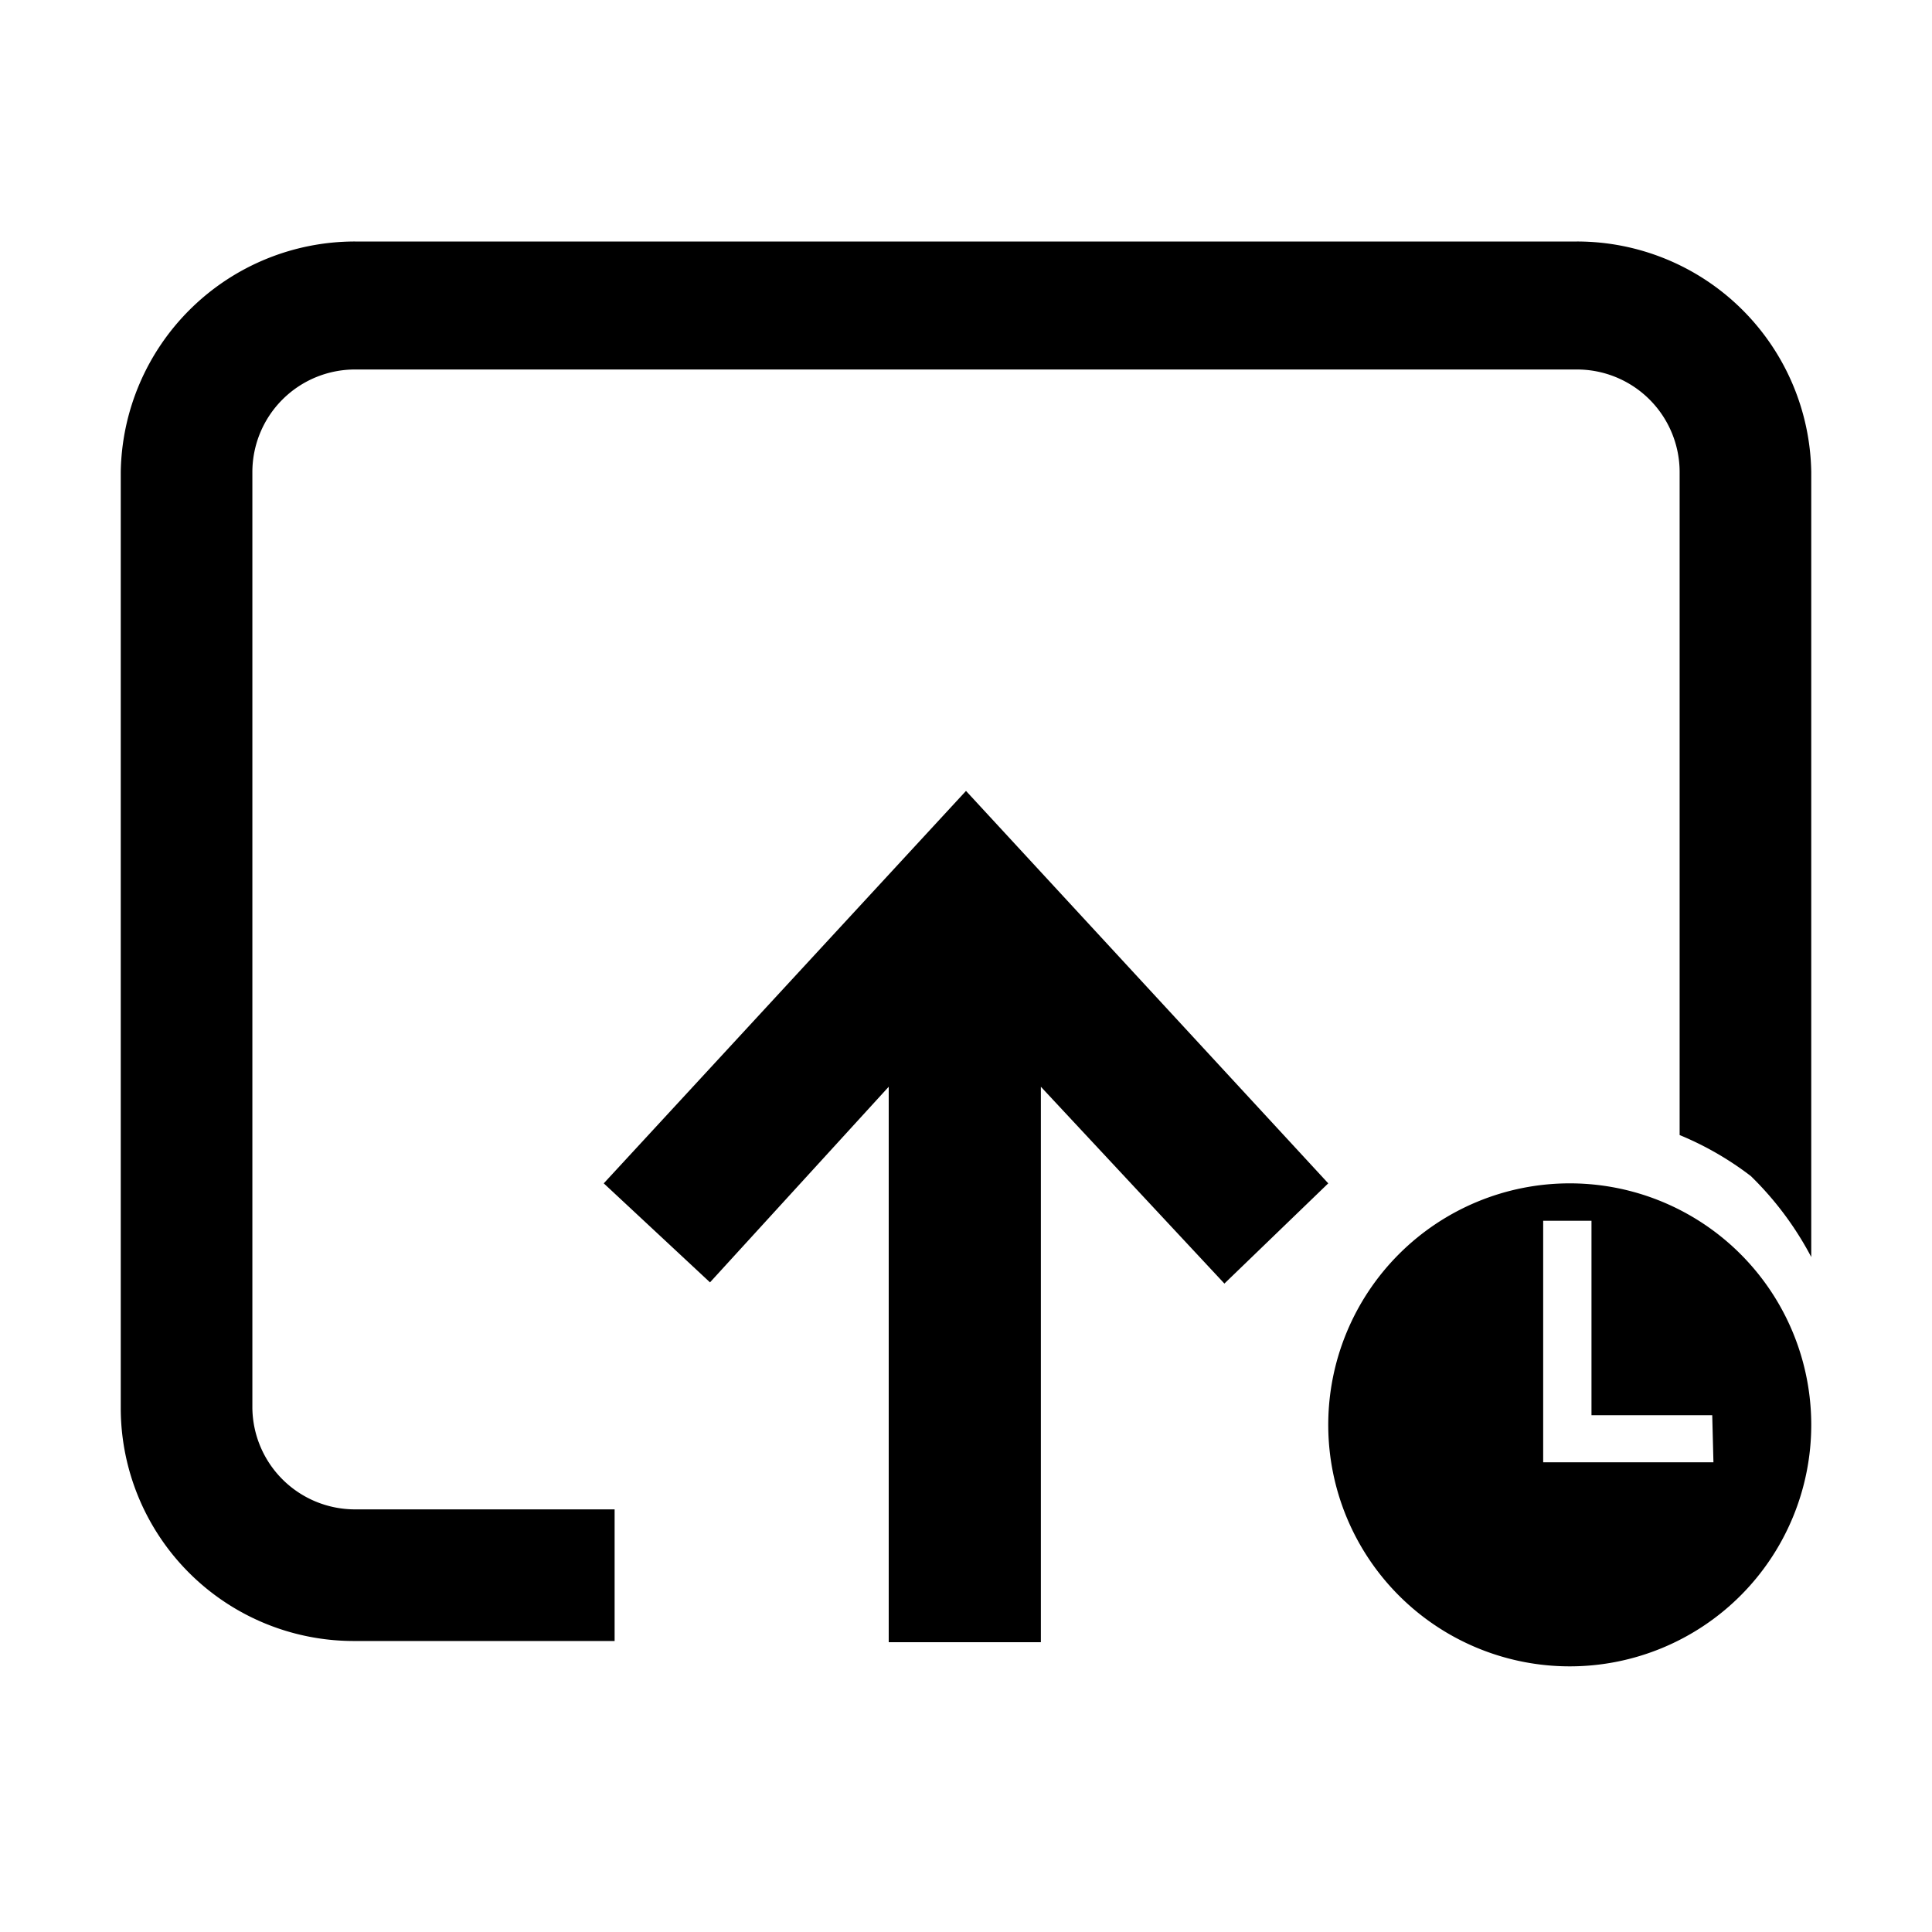
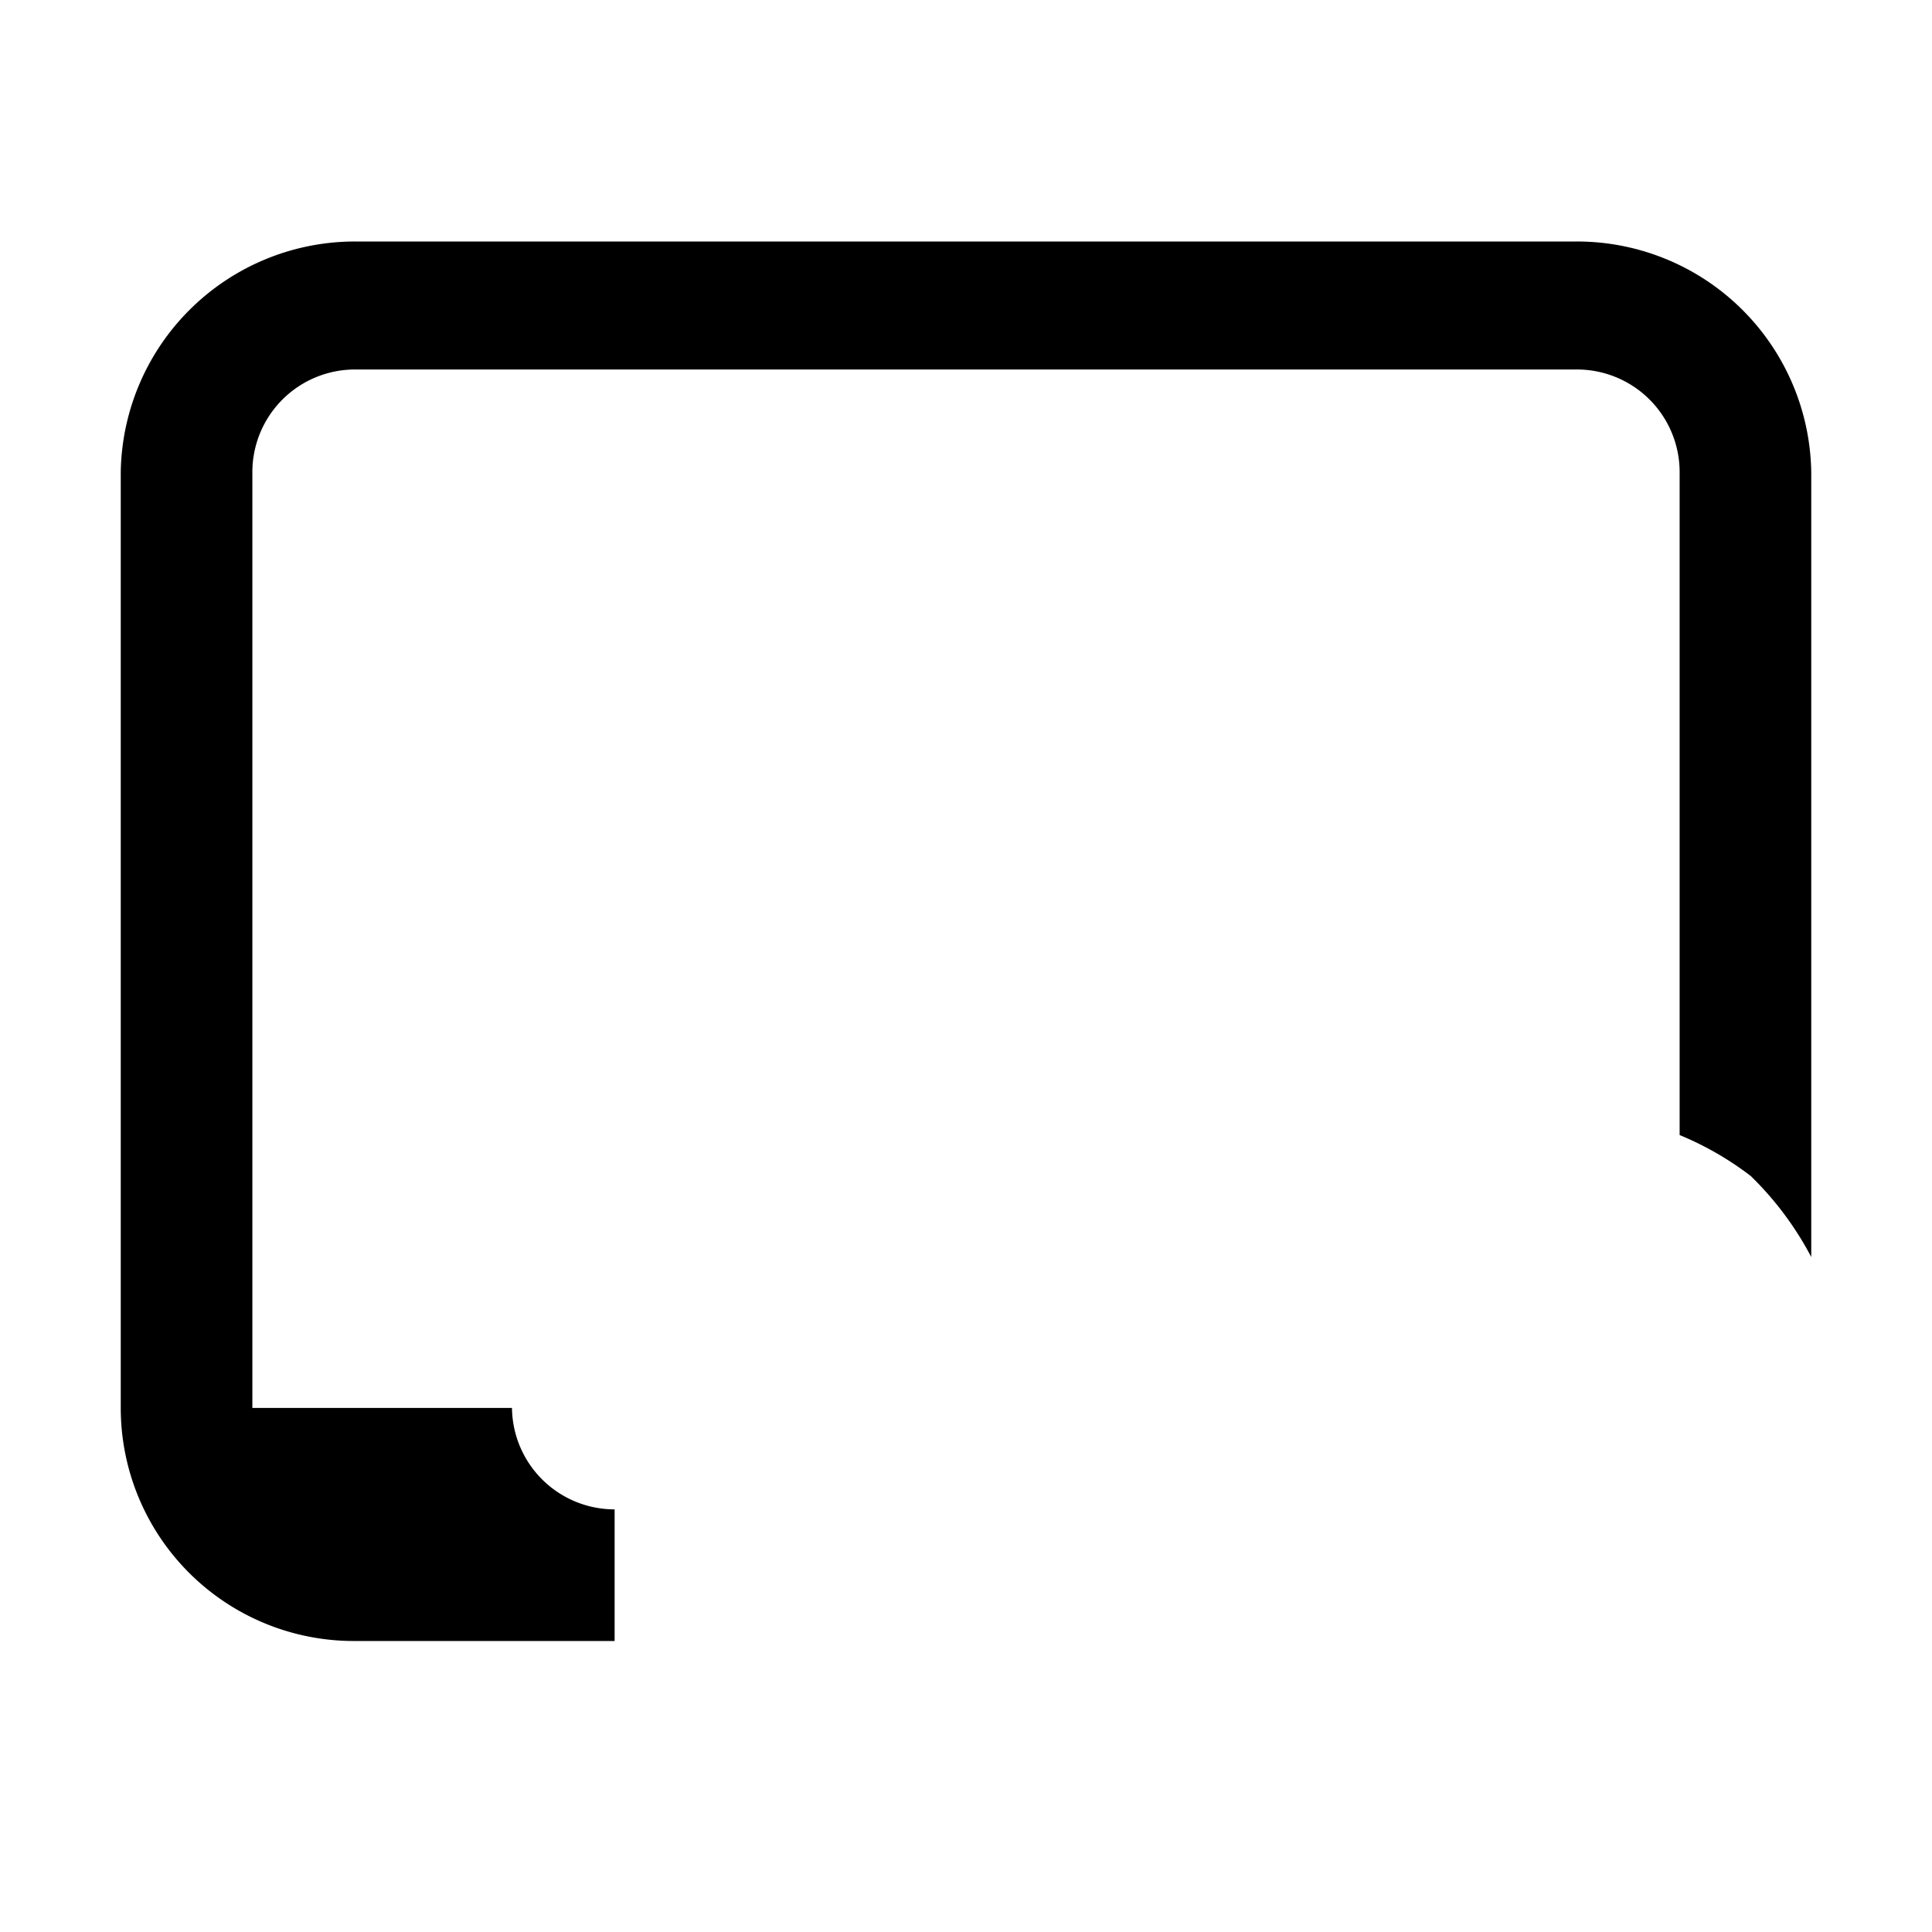
<svg xmlns="http://www.w3.org/2000/svg" t="1623812459996" class="icon" viewBox="0 0 1024 1024" version="1.1" p-id="6096" width="128" height="128">
  <defs>
    <style type="text/css" />
  </defs>
-   <path d="M512 419.2L320 627.2l56.32 52.48L471.04 576v294.4h80.64V576l97.28 104.32 55.04-53.12zM832 627.2a128 128 0 1 0 128 128 128 128 0 0 0-128-128z m76.16 147.84h-90.24v-128h25.6v103.04h64z" p-id="6097" />
-   <path d="M133.76 746.24V250.24a54.4 54.4 0 0 1 54.4-54.4h647.68a54.4 54.4 0 0 1 54.4 54.4V601.6a165.76 165.76 0 0 1 37.76 21.76 171.52 171.52 0 0 1 32 42.88v-416A124.16 124.16 0 0 0 835.84 128H188.16A124.16 124.16 0 0 0 64 250.24v496a123.52 123.52 0 0 0 124.16 123.52h137.6V800H188.16a54.4 54.4 0 0 1-54.4-53.76z" p-id="6098" />
+   <path d="M133.76 746.24V250.24a54.4 54.4 0 0 1 54.4-54.4h647.68a54.4 54.4 0 0 1 54.4 54.4V601.6a165.76 165.76 0 0 1 37.76 21.76 171.52 171.52 0 0 1 32 42.88v-416A124.16 124.16 0 0 0 835.84 128H188.16A124.16 124.16 0 0 0 64 250.24v496a123.52 123.52 0 0 0 124.16 123.52h137.6V800a54.4 54.4 0 0 1-54.4-53.76z" p-id="6098" />
</svg>